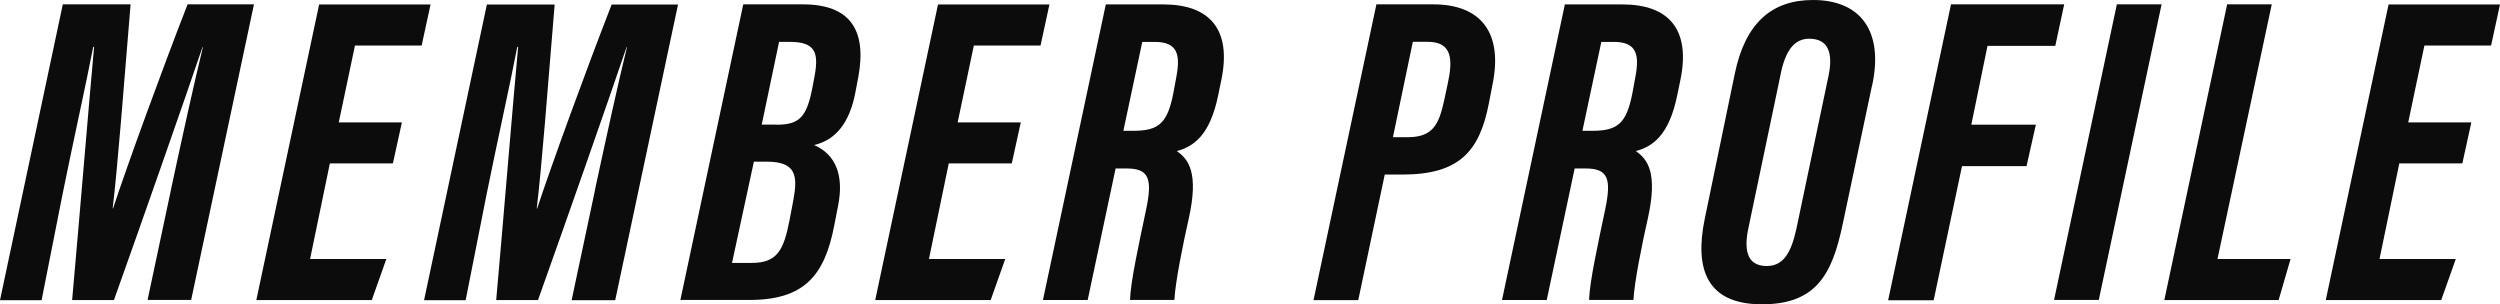
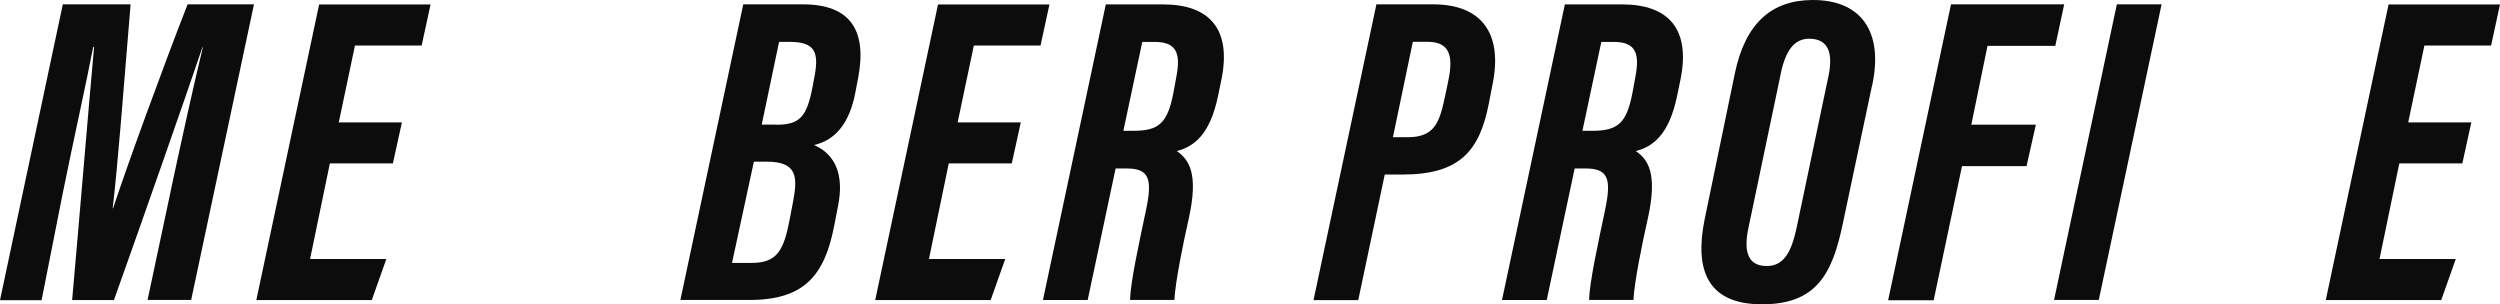
<svg xmlns="http://www.w3.org/2000/svg" id="_レイヤー_1" data-name="レイヤー 1" viewBox="0 0 477.23 58.09">
  <defs>
    <style>
      .cls-1, .cls-2 {
        fill: none;
      }

      .cls-3 {
        clip-path: url(#clippath);
      }

      .cls-4 {
        fill: #0c0c0c;
      }

      .cls-2 {
        stroke: #d6d6d6;
        stroke-miterlimit: 10;
      }
    </style>
    <clipPath id="clippath">
      <rect class="cls-1" x="-13939.24" y="-7312.21" width="13833.07" height="9921.26" />
    </clipPath>
  </defs>
  <g class="cls-3">
    <g>
      <g>
        <line class="cls-2" x1="-642.89" y1="-8187.14" x2="76.24" y2="2781.06" />
        <line class="cls-2" x1="-556.94" y1="-8192.78" x2="162.2" y2="2775.42" />
        <line class="cls-2" x1="-470.98" y1="-8198.41" x2="248.16" y2="2769.79" />
        <line class="cls-2" x1="-385.02" y1="-8204.05" x2="334.12" y2="2764.15" />
        <line class="cls-2" x1="-299.06" y1="-8209.68" x2="420.08" y2="2758.51" />
-         <line class="cls-2" x1="-213.1" y1="-8215.32" x2="506.04" y2="2752.88" />
        <line class="cls-2" x1="-127.14" y1="-8220.96" x2="592" y2="2747.24" />
        <line class="cls-2" x1="-41.18" y1="-8226.59" x2="677.96" y2="2741.61" />
      </g>
      <g>
        <line class="cls-2" x1="-14367.34" y1="1001.96" x2="717.14" y2="12.93" />
        <line class="cls-2" x1="-14372.98" y1="916" x2="711.51" y2="-73.02" />
        <line class="cls-2" x1="-14378.62" y1="830.04" x2="705.87" y2="-158.98" />
        <line class="cls-2" x1="-14384.25" y1="744.08" x2="700.23" y2="-244.94" />
        <line class="cls-2" x1="-14389.89" y1="658.12" x2="694.6" y2="-330.9" />
        <line class="cls-2" x1="-14395.52" y1="572.17" x2="688.96" y2="-416.86" />
        <line class="cls-2" x1="-14401.16" y1="486.21" x2="683.33" y2="-502.82" />
        <line class="cls-2" x1="-14406.8" y1="400.25" x2="677.69" y2="-588.78" />
        <line class="cls-2" x1="-14412.43" y1="314.29" x2="672.05" y2="-674.74" />
        <line class="cls-2" x1="-14418.07" y1="228.33" x2="666.42" y2="-760.7" />
        <line class="cls-2" x1="-14423.7" y1="142.37" x2="660.78" y2="-846.66" />
-         <line class="cls-2" x1="-14429.34" y1="56.41" x2="655.15" y2="-932.62" />
      </g>
    </g>
  </g>
  <g id="_レイヤー_1-2" data-name=" レイヤー 1-2">
    <g>
      <path class="cls-4" d="m32.62,36.26c2.06-9.6,4.52-20.8,6.11-27.25h-.08c-3.32,9.79-11.06,31.91-16.9,48.27h-7.98c1.31-14.66,3.25-38.04,4.19-48.32h-.17c-1.25,6.58-3.94,18.6-5.89,28.32l-3.96,20.02H0L11.99.83h12.94c-1.35,16.43-2.46,30.88-3.42,38.93h.08c2.63-8.02,9.51-26.88,14.22-38.93h12.67l-11.99,56.43h-8.32l4.46-20.99h0Z" />
      <path class="cls-4" d="m75,31.19h-12.03l-3.78,18.25h14.56l-2.78,7.84h-22.04L60.92.85h21.27l-1.7,7.84h-12.73l-3.09,14.67h12.05l-1.72,7.84v-.02h0Z" />
-       <path class="cls-4" d="m113.57,36.26c2.06-9.6,4.52-20.8,6.11-27.25h-.08c-3.32,9.79-11.06,31.91-16.9,48.27h-7.98c1.31-14.66,3.23-38.04,4.19-48.32h-.17c-1.25,6.58-3.94,18.6-5.89,28.32l-3.96,20.02h-7.94L92.94.87h12.94c-1.35,16.43-2.46,30.88-3.42,38.93h.08c2.63-8.02,9.51-26.88,14.22-38.93h12.67l-11.99,56.43h-8.32l4.46-20.99v-.04h0Z" />
      <path class="cls-4" d="m141.88.83h11.38c9.06,0,12.23,4.95,10.59,13.84l-.58,3.05c-1.1,5.75-3.8,9.06-7.88,9.96,4.23,1.83,5.71,5.91,4.61,11.51l-.74,3.82c-1.85,9.68-5.81,14.25-16.22,14.25h-13.16L141.88.84v-.02h0Zm-2.12,49.36h3.71c4.82,0,6.12-2.32,7.24-8.13l.74-3.88c.85-4.6.56-7.32-5.1-7.32h-2.44l-4.18,19.36.02-.02Zm8.45-26.38c4.44,0,5.8-1.47,6.9-7.22l.42-2.25c.77-4.33.08-6.35-4.82-6.35h-1.99l-3.31,15.8h2.8v.02h0Z" />
      <path class="cls-4" d="m193.14,31.19h-12.03l-3.78,18.25h14.56l-2.78,7.84h-22.04L179.06.85h21.27l-1.7,7.84h-12.73l-3.09,14.67h12.05l-1.72,7.84v-.02h0Z" />
      <path class="cls-4" d="m212.96,32.16l-5.33,25.11h-8.54L211.09.84h10.93c8.9,0,13.1,4.75,11.14,14.35l-.62,2.99c-1.55,7.6-4.63,9.77-7.9,10.66,2.26,1.57,4.23,4.16,2.28,12.9-1.08,4.75-2.57,12.11-2.74,15.52h-8.47c.1-3.44,1.66-10.55,3.07-17.24,1.23-5.89.58-7.86-3.73-7.86h-2.12.04,0Zm1.49-7.19h1.85c4.9,0,6.58-1.41,7.71-7.34l.54-2.93c.81-4.27.25-6.7-4.1-6.7h-2.4l-3.61,16.98h0Z" />
      <path class="cls-4" d="m262.71.83h10.87c9.27,0,13.25,5.58,11.38,15.05l-.75,3.88c-1.76,9-5.52,13.56-16.47,13.56h-3.4l-5.06,23.97h-8.54L262.74.86l-.02-.02h0Zm3.17,25.36h2.86c4.73,0,5.93-2.4,6.92-6.94l.7-3.27c.96-4.44.98-8-3.82-8h-2.84l-3.8,18.21v-.02h-.01Z" />
      <path class="cls-4" d="m300.59,32.16l-5.33,25.11h-8.54L298.72.84h10.93c8.9,0,13.1,4.75,11.14,14.35l-.62,2.99c-1.55,7.6-4.63,9.77-7.9,10.66,2.26,1.57,4.23,4.16,2.28,12.9-1.08,4.75-2.57,12.11-2.74,15.52h-8.47c.1-3.44,1.66-10.55,3.07-17.24,1.23-5.89.58-7.86-3.73-7.86h-2.12.04,0Zm1.49-7.19h1.85c4.9,0,6.58-1.41,7.71-7.34l.54-2.93c.81-4.27.25-6.7-4.1-6.7h-2.4l-3.61,16.98h0Z" />
      <path class="cls-4" d="m357.37,16.26l-5.6,26.46c-2.01,9.62-5.04,15.37-15.43,15.37s-12.92-6.53-10.93-16.26l5.75-27.77c1.99-9.64,7.03-14.06,14.93-14.06,9.13,0,13.5,5.99,11.3,16.26h-.02,0Zm-17.45-2.12l-6.12,29.19c-.89,4.06-.54,7.45,3.46,7.45,3.31,0,4.71-2.78,5.67-7.17l6.12-29.13c.87-4.16.1-7.09-3.69-7.09-2.82,0-4.52,2.22-5.45,6.75h0Z" />
      <path class="cls-4" d="m372.41.83h21.63l-1.7,7.92h-12.94l-3.09,15.05h12.32l-1.78,7.92h-12.32l-5.41,25.6h-8.69L372.42.88l-.02-.04h0Z" />
      <path class="cls-4" d="m412.63.83l-11.99,56.43h-8.54L404.09.83h8.54Z" />
-       <path class="cls-4" d="m425.12.83h8.54l-10.36,48.61h13.95l-2.28,7.84h-21.82L425.14.85l-.02-.02h0Z" />
      <path class="cls-4" d="m470.04,31.19h-12.03l-3.78,18.25h14.56l-2.78,7.84h-22.04L455.96.85h21.27l-1.7,7.84h-12.73l-3.09,14.67h12.05l-1.72,7.84v-.02h0Z" />
    </g>
  </g>
</svg>